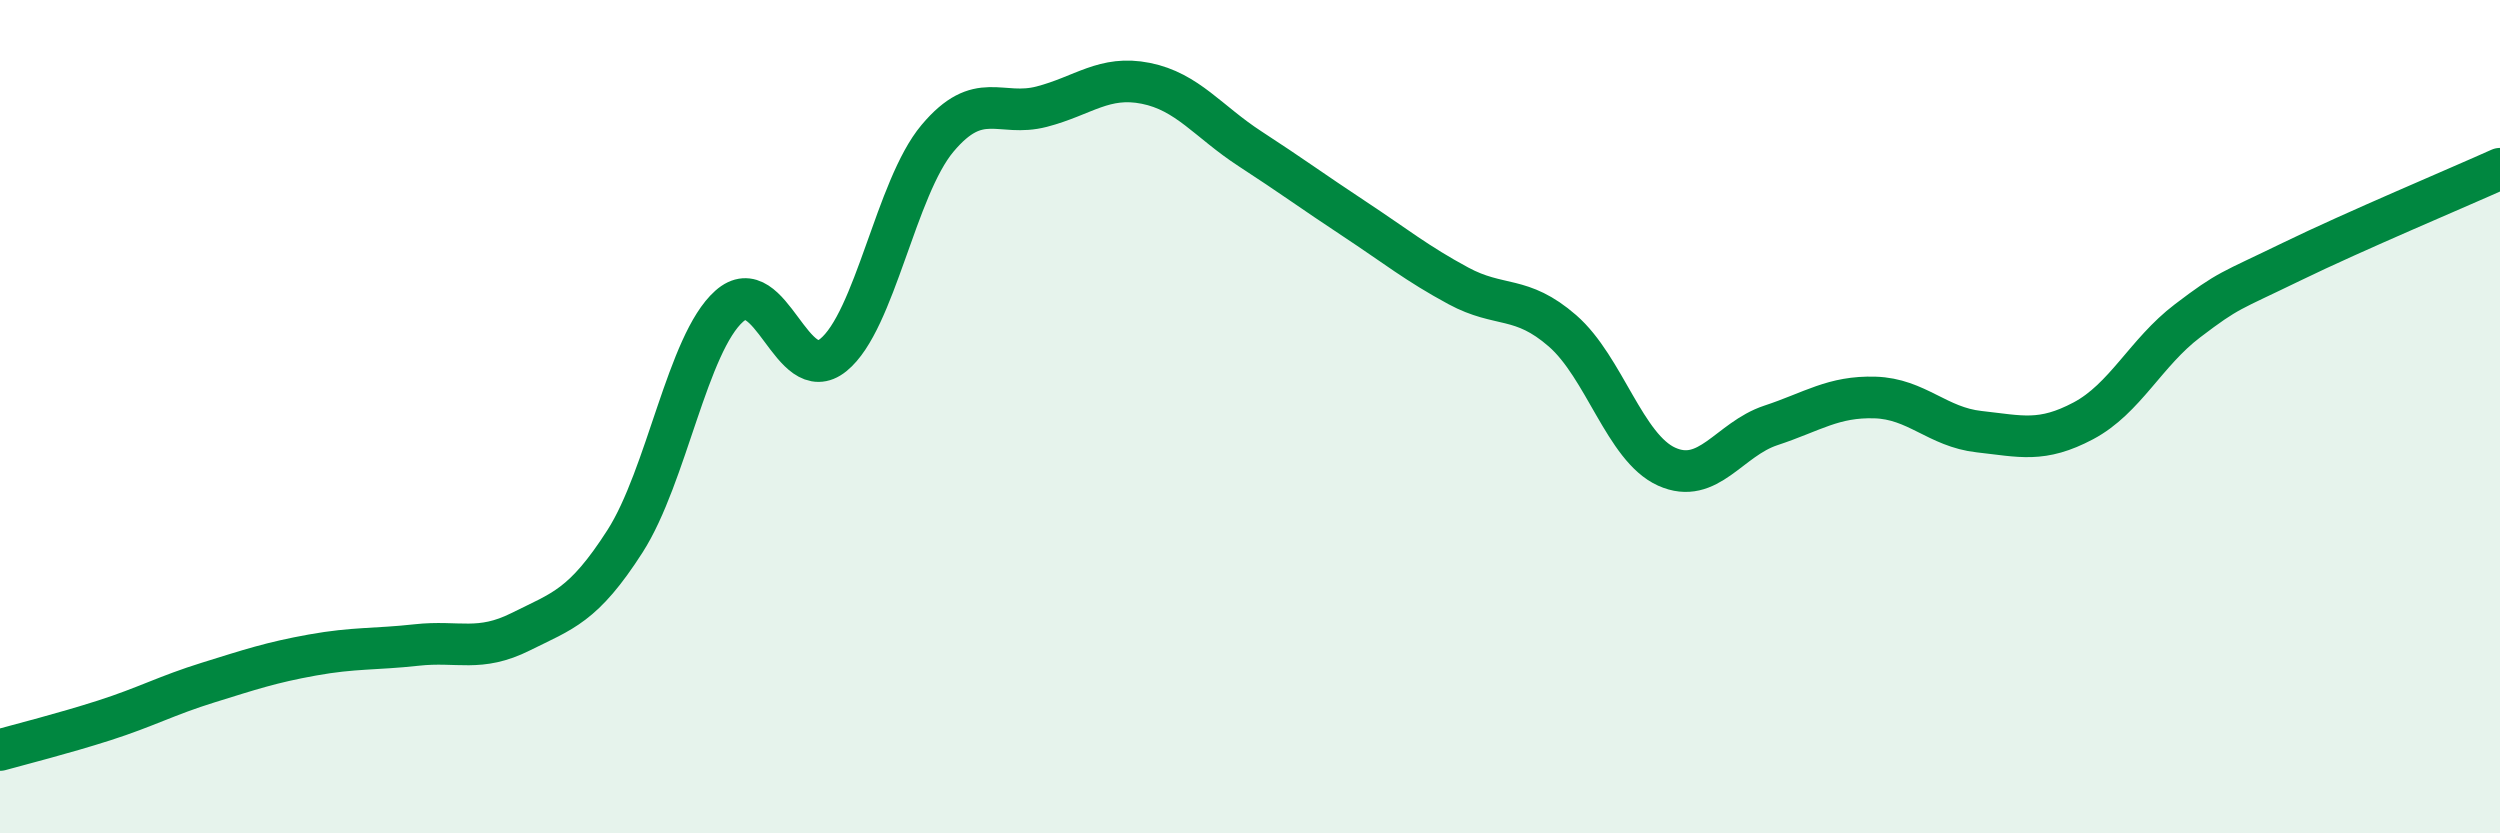
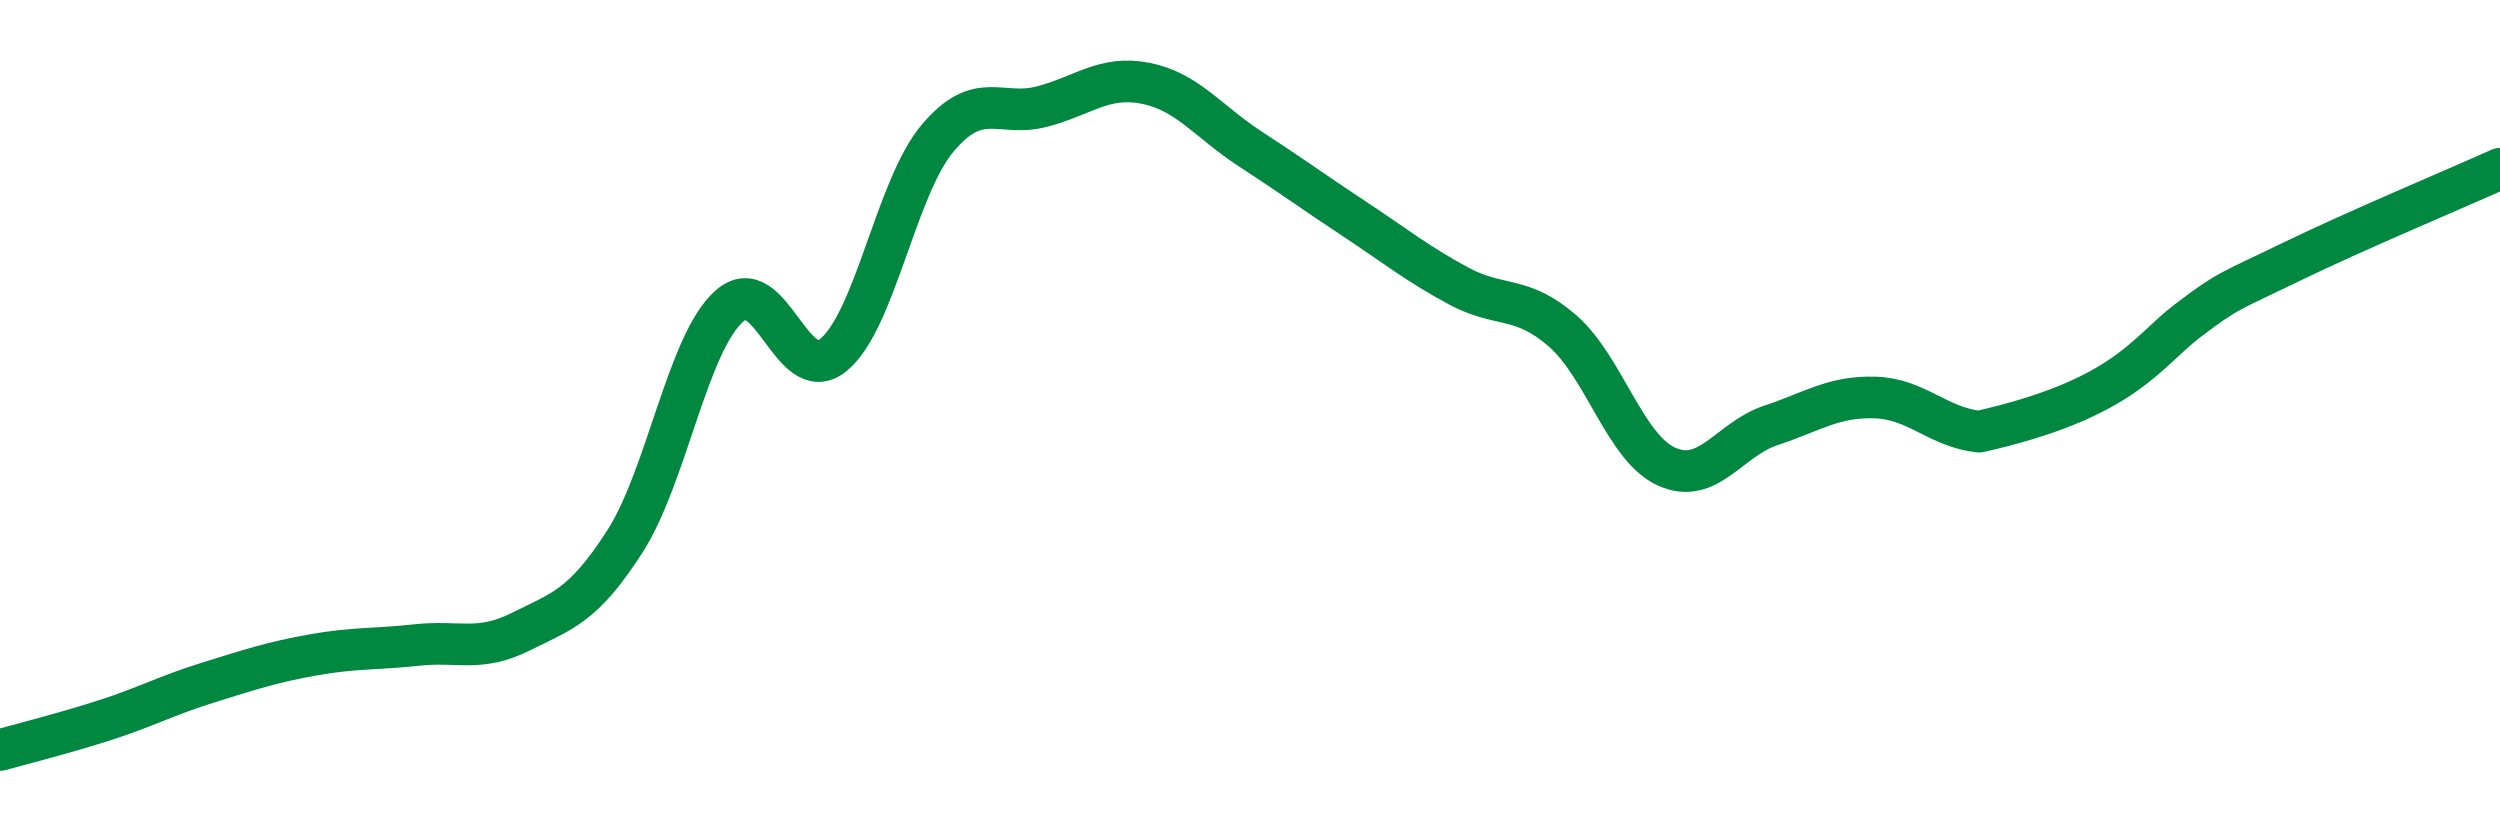
<svg xmlns="http://www.w3.org/2000/svg" width="60" height="20" viewBox="0 0 60 20">
-   <path d="M 0,18 C 0.5,17.86 1.5,17.61 2.5,17.29 C 3.5,16.97 4,16.69 5,16.38 C 6,16.07 6.5,15.9 7.5,15.72 C 8.5,15.54 9,15.59 10,15.48 C 11,15.37 11.5,15.66 12.5,15.16 C 13.5,14.66 14,14.55 15,12.99 C 16,11.43 16.5,8.24 17.5,7.35 C 18.5,6.46 19,9.33 20,8.52 C 21,7.71 21.5,4.51 22.5,3.32 C 23.5,2.13 24,2.82 25,2.56 C 26,2.3 26.5,1.8 27.5,2 C 28.5,2.2 29,2.92 30,3.57 C 31,4.22 31.5,4.59 32.5,5.25 C 33.5,5.91 34,6.32 35,6.86 C 36,7.4 36.5,7.07 37.5,7.94 C 38.5,8.81 39,10.75 40,11.2 C 41,11.65 41.5,10.54 42.5,10.21 C 43.5,9.88 44,9.51 45,9.54 C 46,9.57 46.5,10.25 47.5,10.36 C 48.5,10.47 49,10.63 50,10.1 C 51,9.57 51.5,8.46 52.5,7.7 C 53.5,6.94 53.5,7.01 55,6.28 C 56.5,5.55 59,4.5 60,4.05L60 20L0 20Z" fill="#008740" opacity="0.1" stroke-linecap="round" stroke-linejoin="round" />
-   <path d="M 0,18 C 0.5,17.86 1.5,17.61 2.5,17.29 C 3.5,16.97 4,16.69 5,16.38 C 6,16.07 6.5,15.9 7.5,15.72 C 8.5,15.54 9,15.59 10,15.48 C 11,15.37 11.5,15.66 12.5,15.16 C 13.5,14.66 14,14.55 15,12.99 C 16,11.43 16.5,8.24 17.5,7.35 C 18.5,6.46 19,9.33 20,8.52 C 21,7.71 21.5,4.51 22.5,3.32 C 23.5,2.13 24,2.82 25,2.56 C 26,2.3 26.5,1.8 27.5,2 C 28.5,2.2 29,2.92 30,3.57 C 31,4.22 31.5,4.59 32.5,5.25 C 33.5,5.91 34,6.32 35,6.86 C 36,7.4 36.5,7.07 37.5,7.94 C 38.5,8.81 39,10.75 40,11.2 C 41,11.65 41.5,10.54 42.5,10.21 C 43.5,9.88 44,9.51 45,9.54 C 46,9.57 46.5,10.25 47.5,10.36 C 48.5,10.47 49,10.63 50,10.1 C 51,9.57 51.5,8.46 52.5,7.7 C 53.5,6.94 53.5,7.01 55,6.28 C 56.5,5.55 59,4.5 60,4.05" stroke="#008740" stroke-width="1" fill="none" stroke-linecap="round" stroke-linejoin="round" />
+   <path d="M 0,18 C 0.5,17.86 1.5,17.61 2.5,17.29 C 3.5,16.97 4,16.69 5,16.38 C 6,16.07 6.5,15.9 7.5,15.72 C 8.5,15.54 9,15.59 10,15.48 C 11,15.37 11.5,15.66 12.5,15.16 C 13.5,14.66 14,14.55 15,12.99 C 16,11.43 16.5,8.24 17.5,7.35 C 18.5,6.46 19,9.33 20,8.52 C 21,7.71 21.5,4.51 22.5,3.32 C 23.5,2.13 24,2.82 25,2.56 C 26,2.3 26.5,1.8 27.5,2 C 28.5,2.2 29,2.92 30,3.57 C 31,4.22 31.5,4.59 32.5,5.25 C 33.5,5.91 34,6.32 35,6.86 C 36,7.4 36.5,7.07 37.5,7.94 C 38.5,8.81 39,10.75 40,11.2 C 41,11.65 41.5,10.54 42.5,10.21 C 43.5,9.88 44,9.51 45,9.54 C 46,9.57 46.5,10.25 47.5,10.36 C 51,9.57 51.5,8.46 52.5,7.7 C 53.5,6.94 53.5,7.01 55,6.28 C 56.5,5.55 59,4.5 60,4.05" stroke="#008740" stroke-width="1" fill="none" stroke-linecap="round" stroke-linejoin="round" />
</svg>